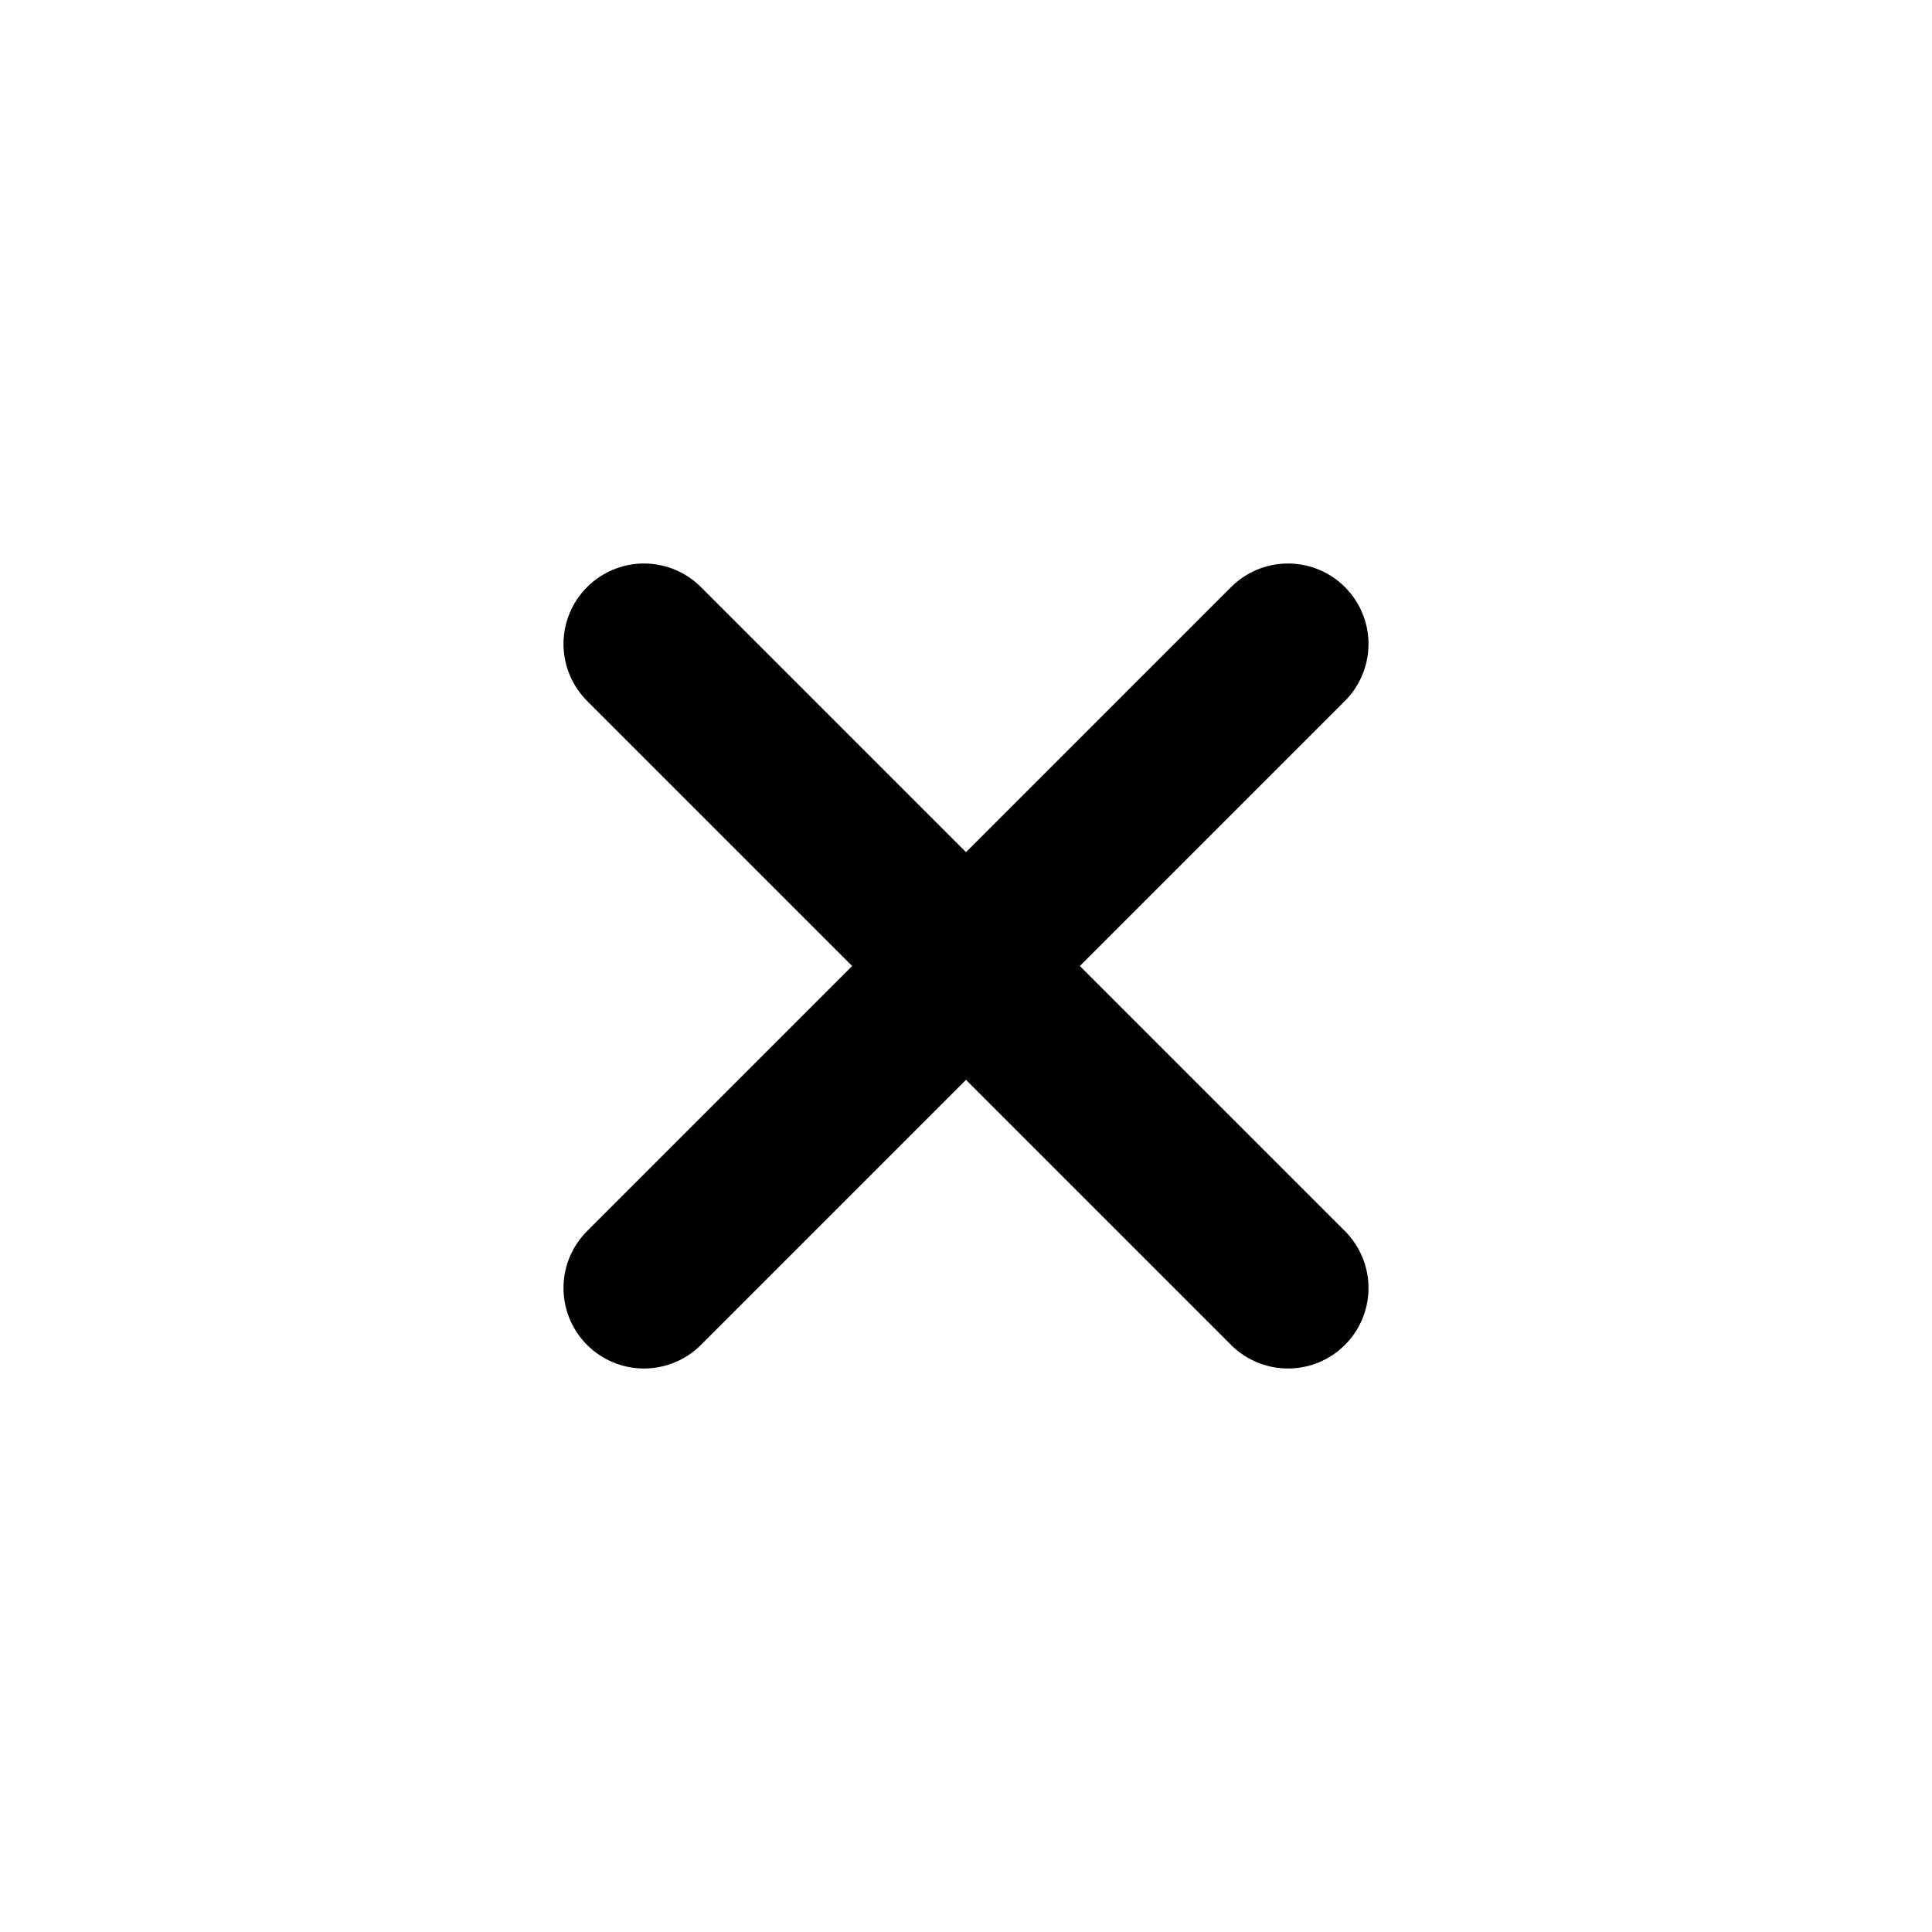
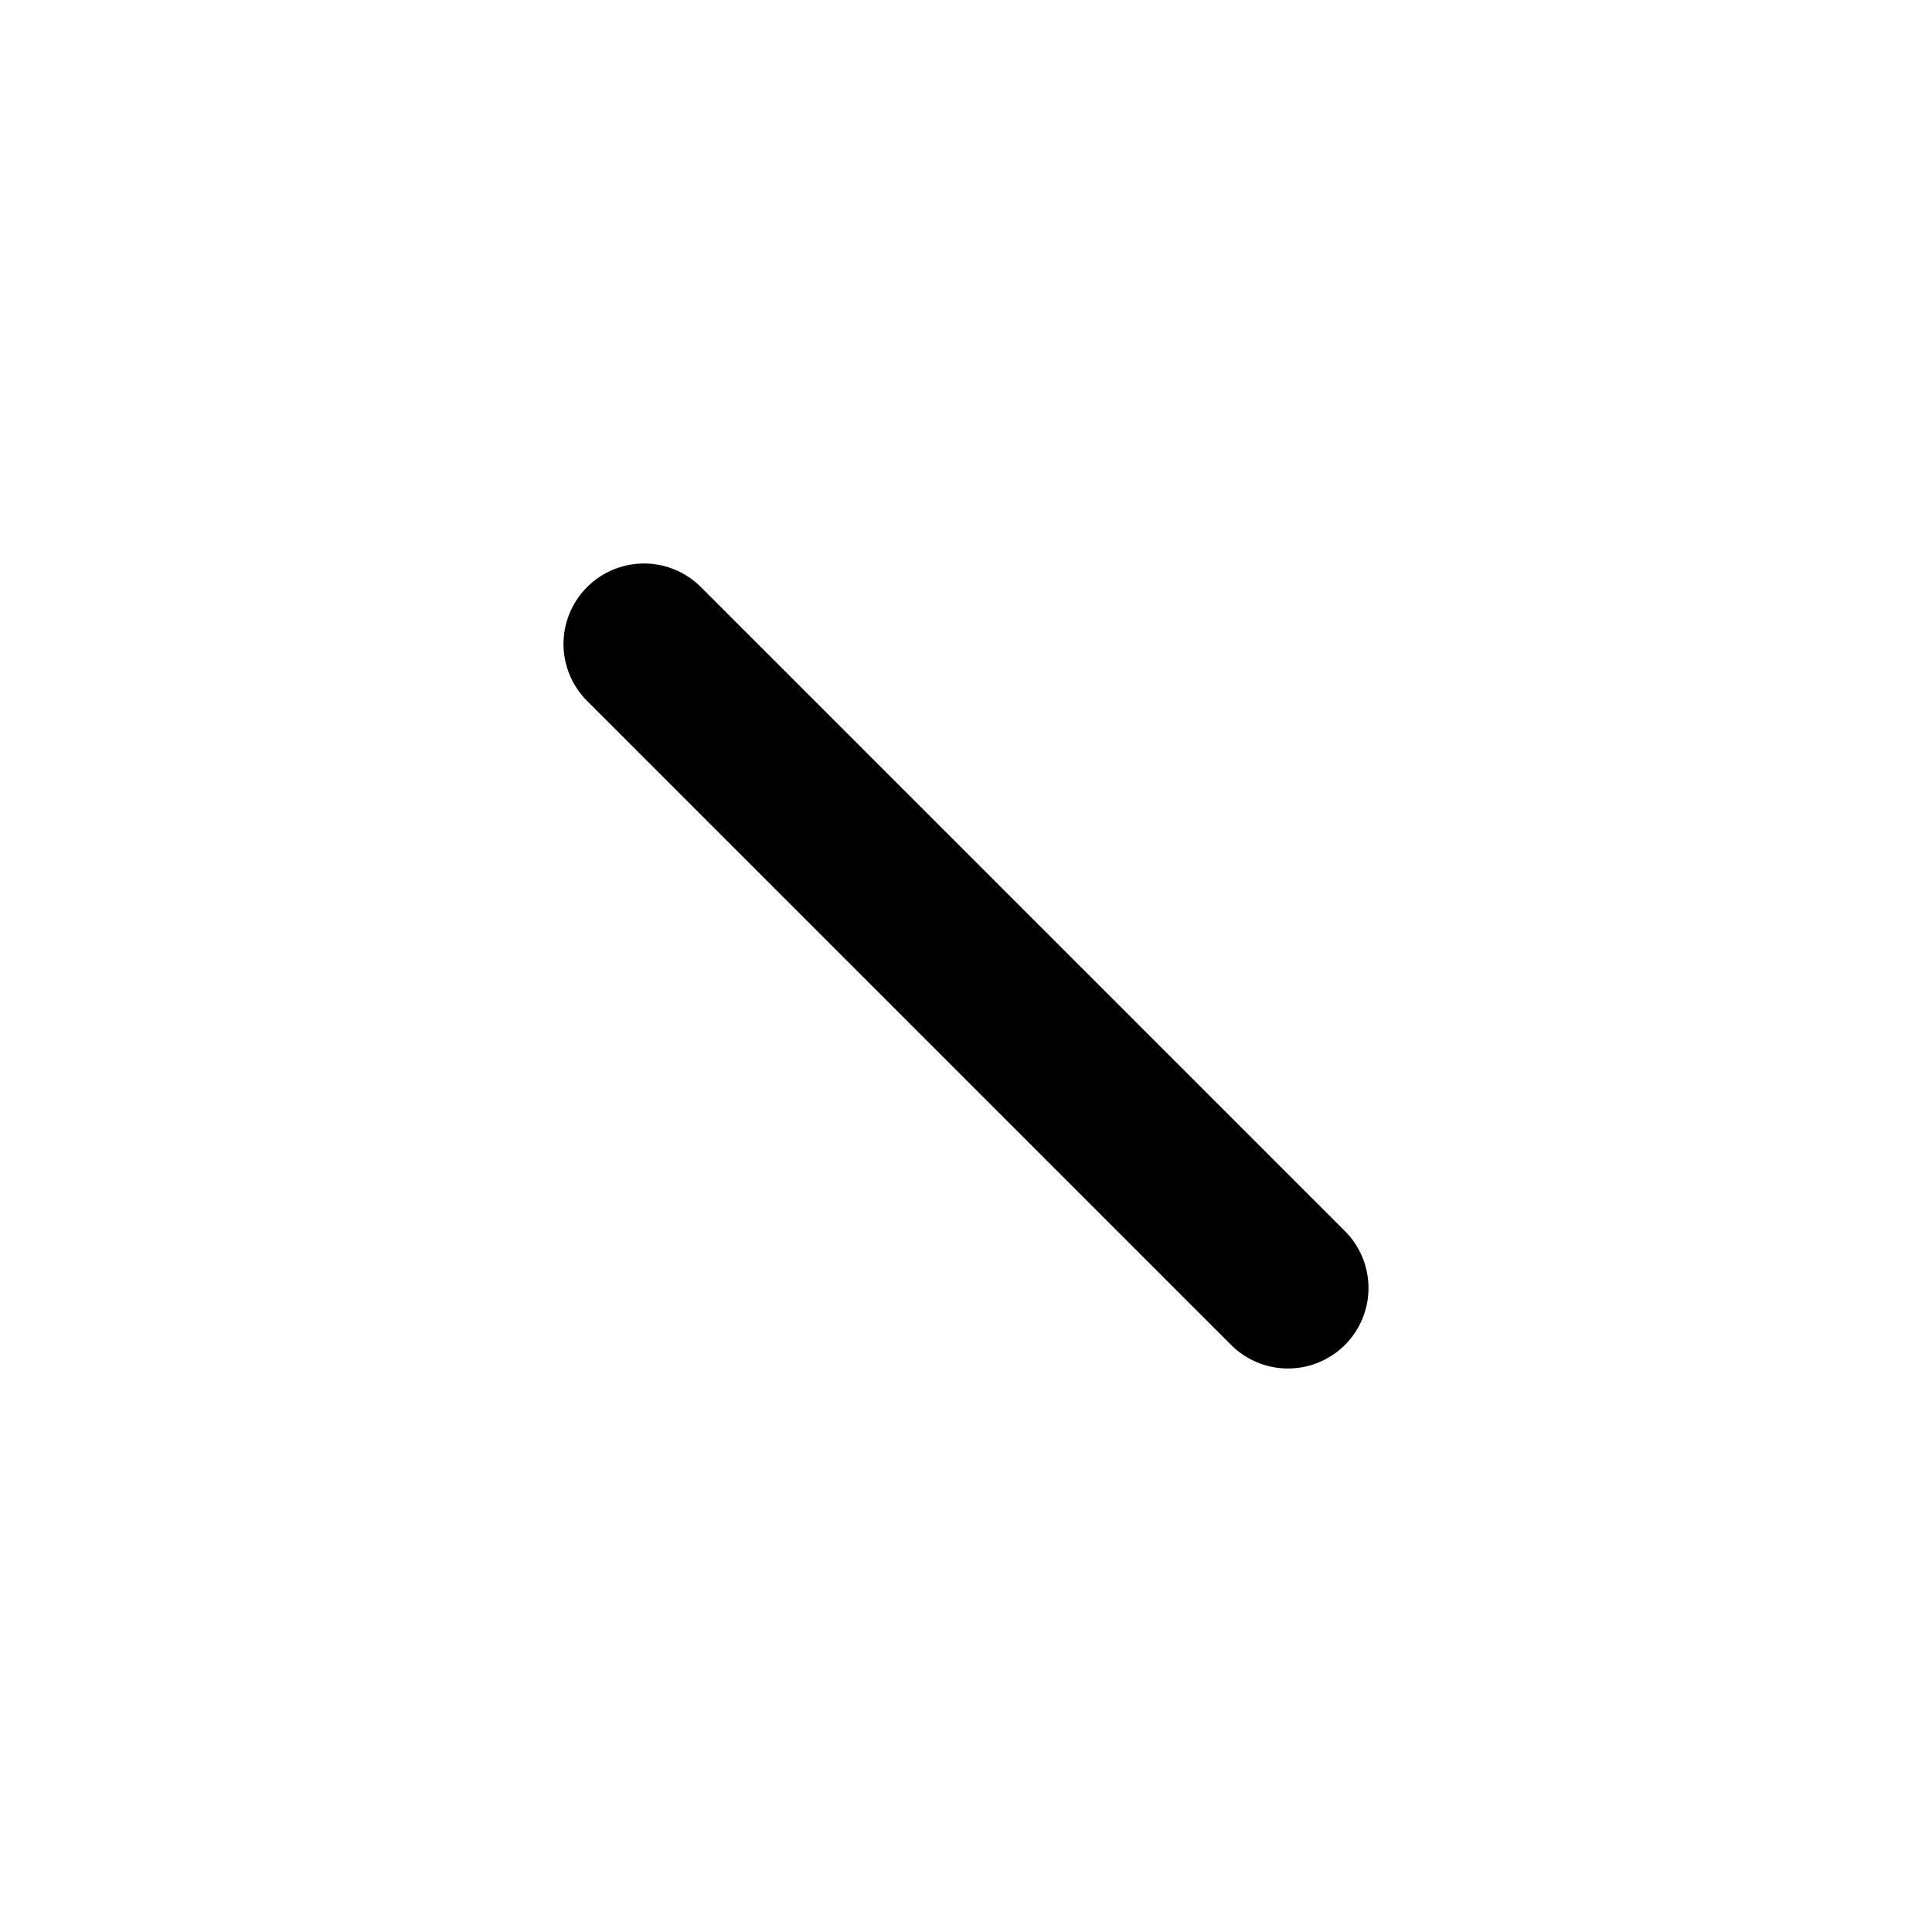
<svg xmlns="http://www.w3.org/2000/svg" viewBox="0 0 24 24" fill="none">
  <path d="       M 8  8       L 16 16     " stroke="black" stroke-width="2" stroke-linecap="round" stroke-linejoin="round" />
-   <path d="       M 16 8       L 8  16     " stroke="black" stroke-width="2" stroke-linecap="round" stroke-linejoin="round" />
</svg>